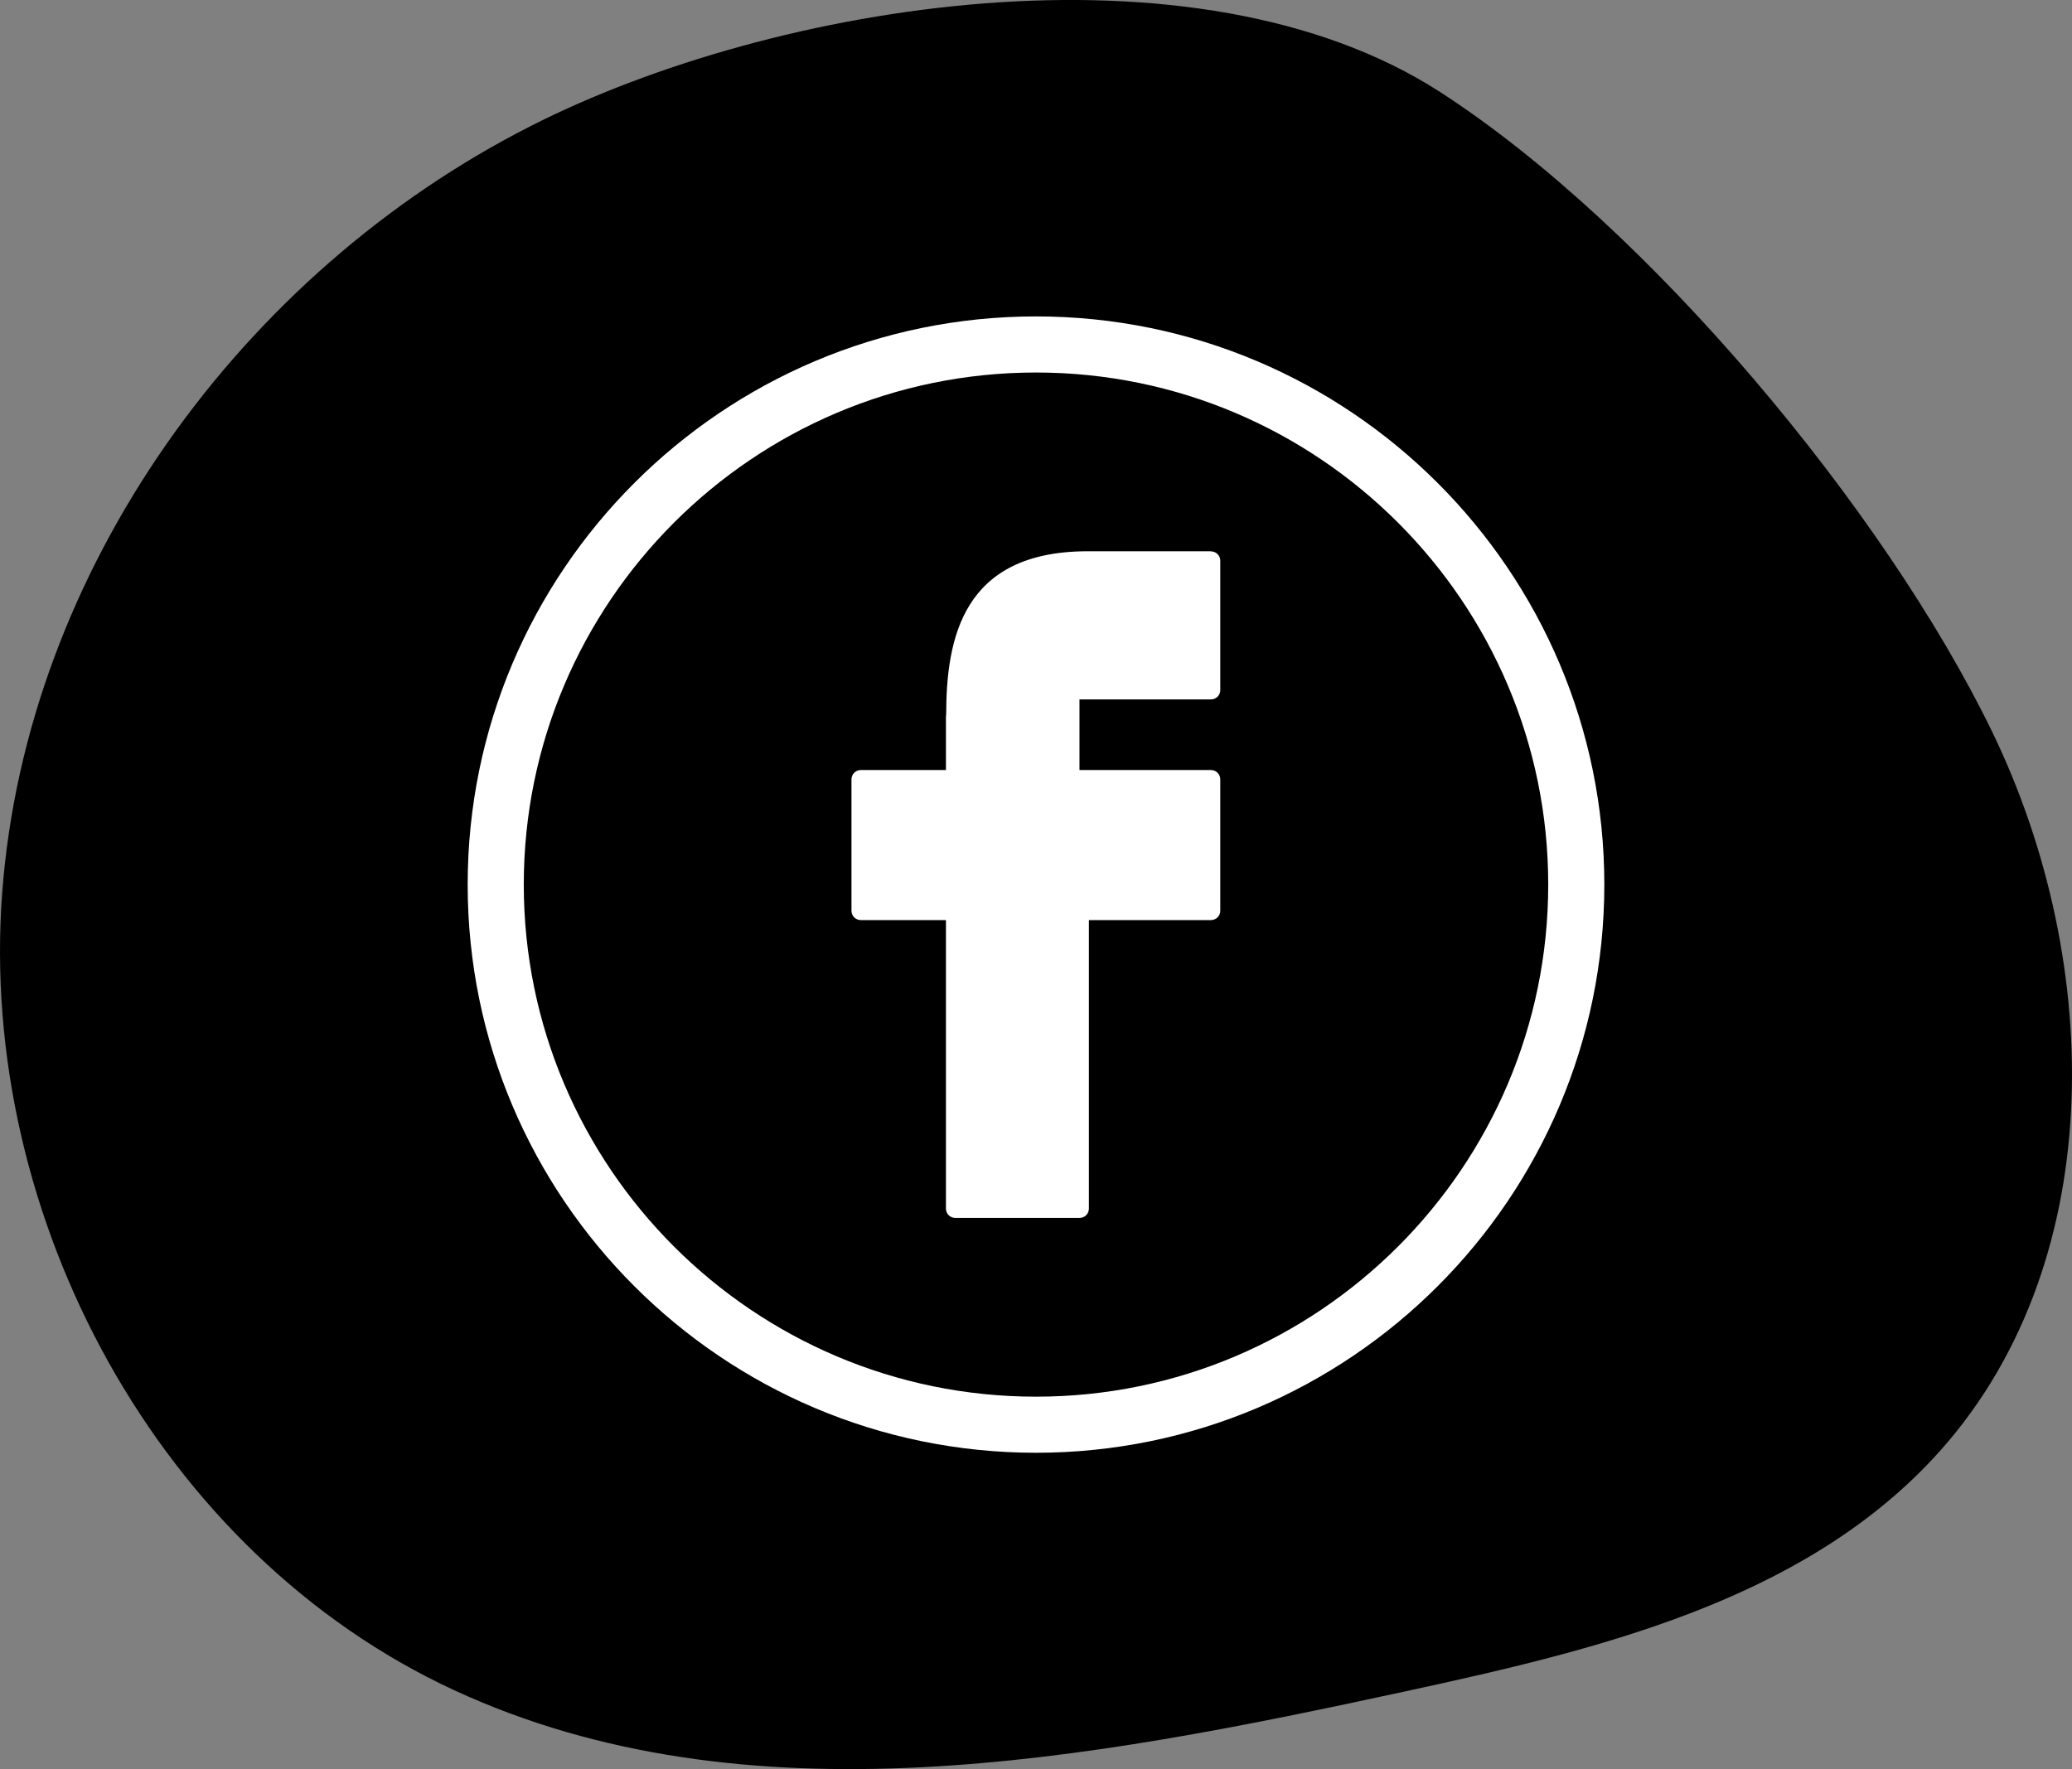
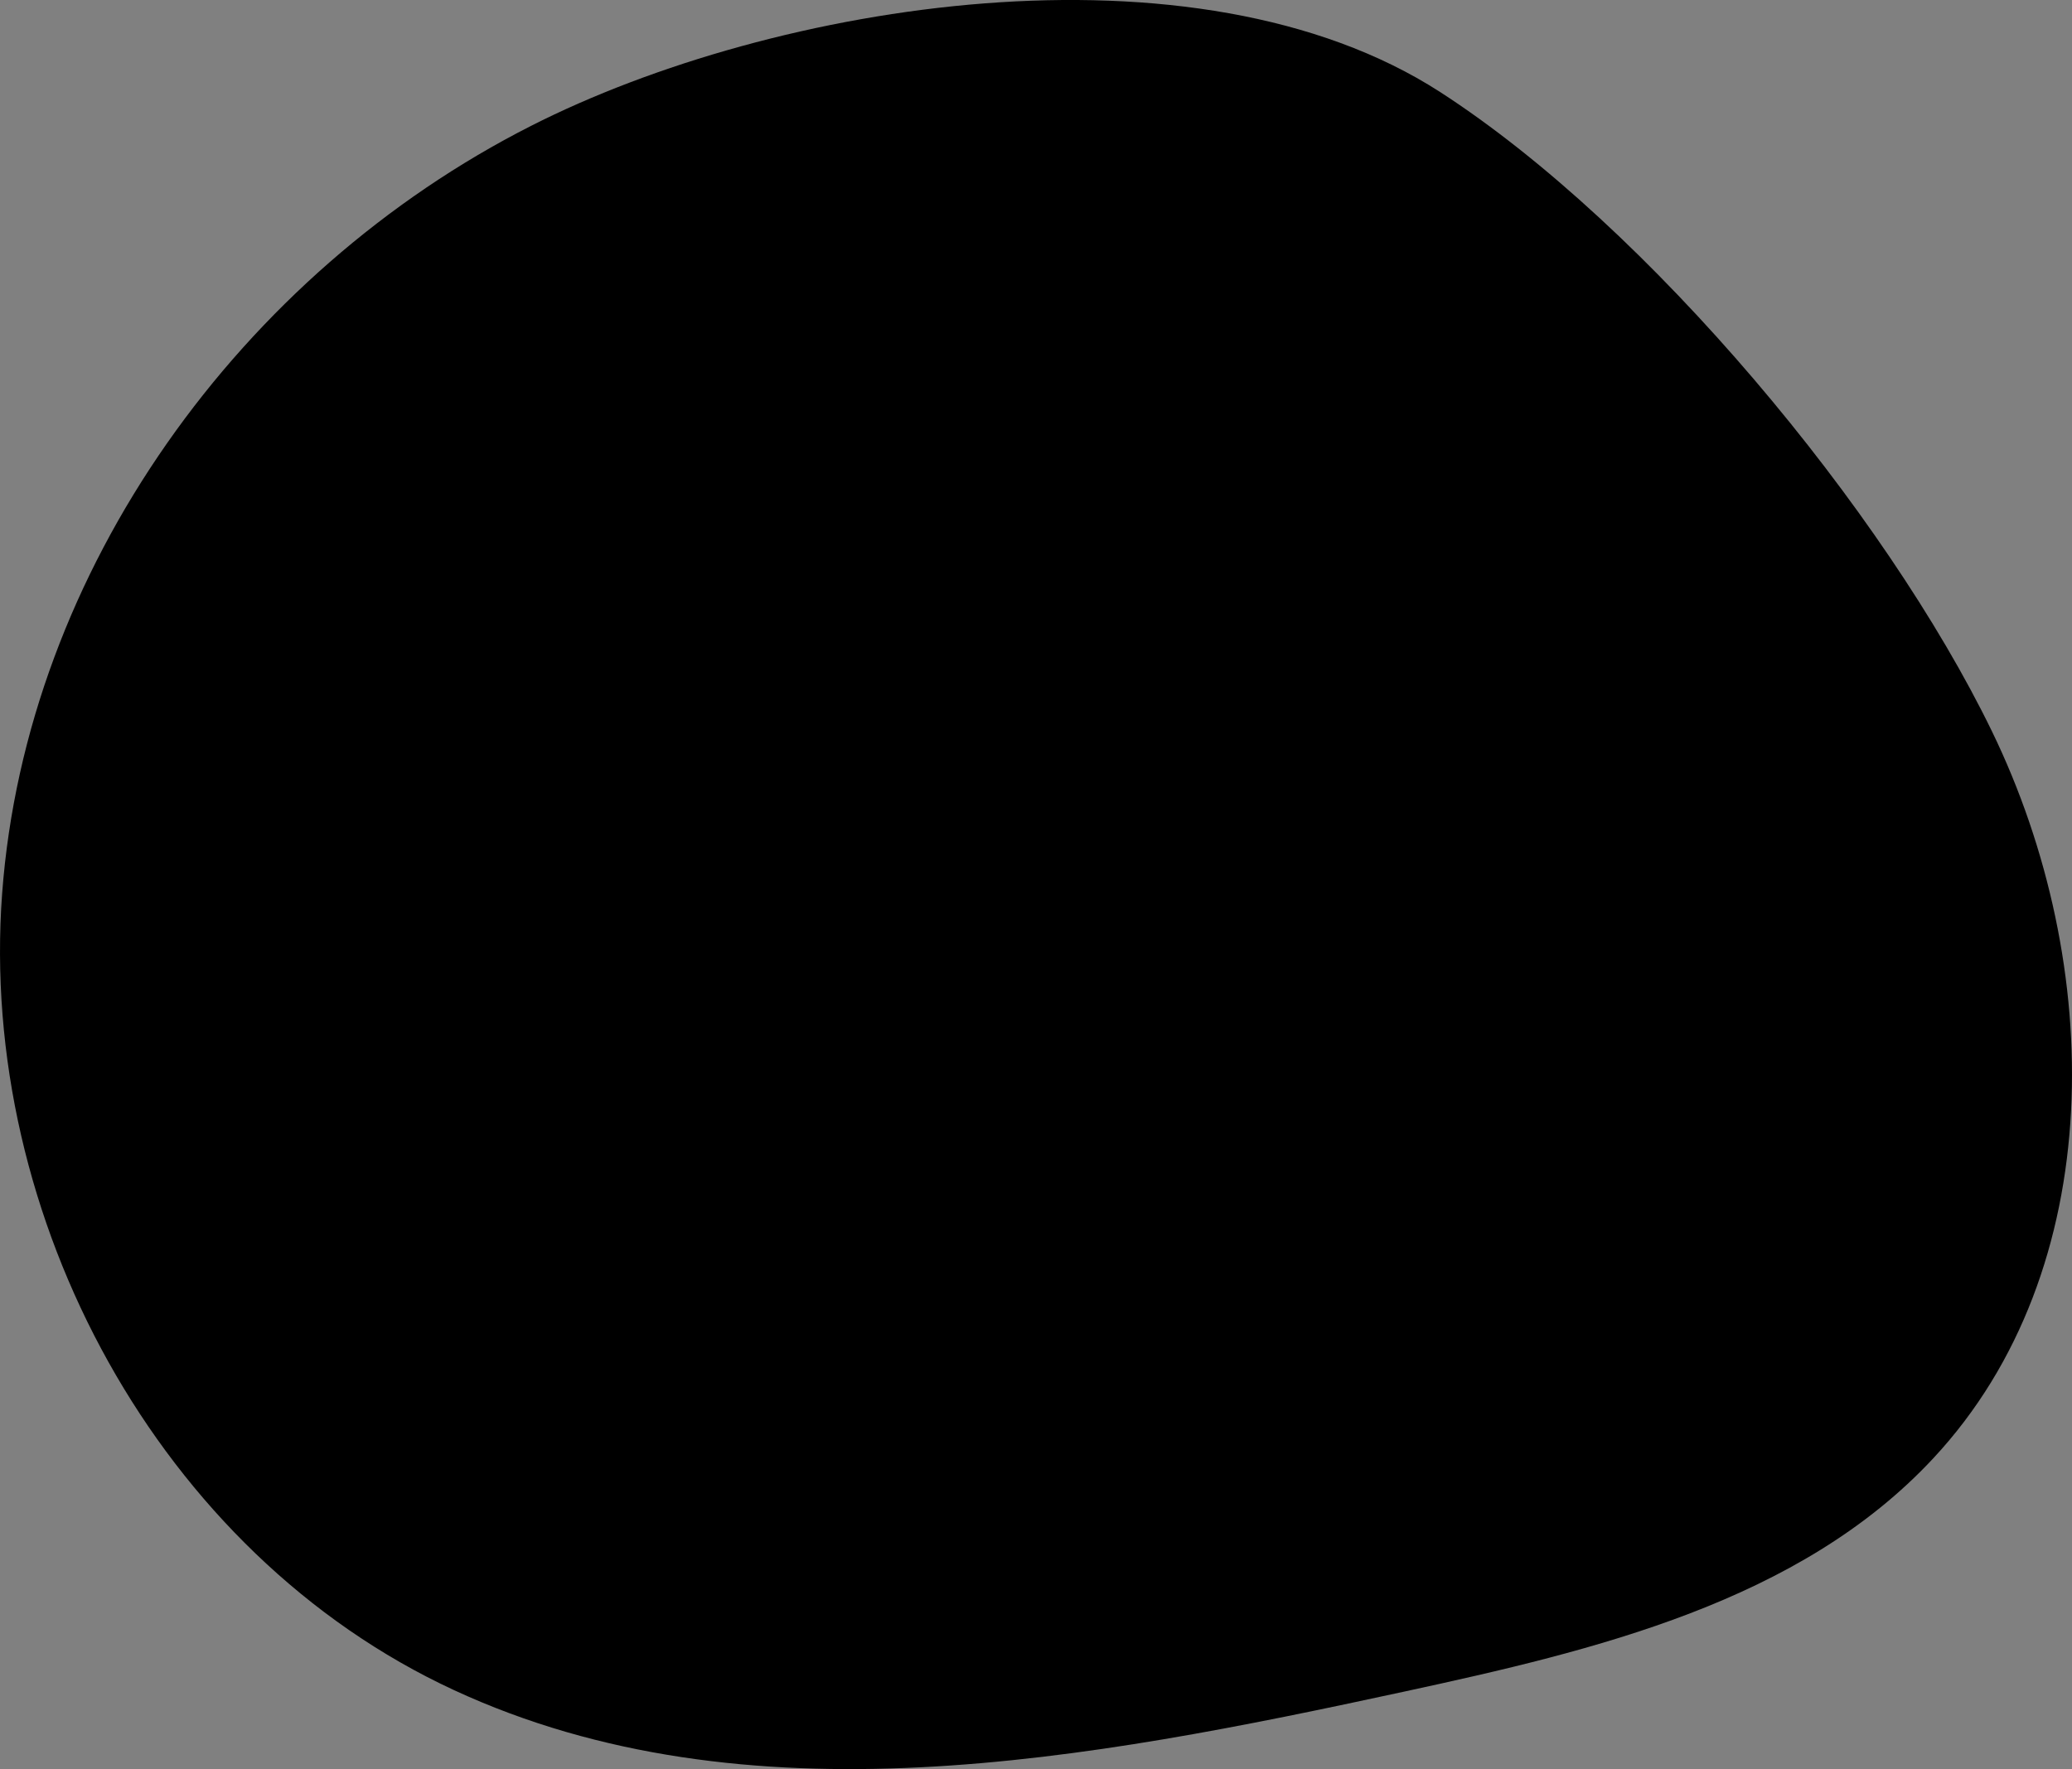
<svg xmlns="http://www.w3.org/2000/svg" id="Capa_2" viewBox="0 0 173.94 148.56">
  <rect x="0" y="0" width="173.94" height="148.56" fill="#808080" stroke="none" />
  <defs>
    <style>
      .cls-1 {
        fill: #fff;
      }
    </style>
  </defs>
  <g id="OBJECTS">
    <path d="M44.58,10.57C20.26,22.91,2.2,47.83.18,75.02c-2.02,27.2,13.18,55.44,37.93,66.9,24.58,11.38,53.28,5.86,79.75.13,16.08-3.48,33.22-7.55,44.43-19.59,14.8-15.88,14.41-41.52,4.93-61.05-9.01-18.55-28.81-42.36-46.32-53.68C100.32-5.55,64.99.2,44.58,10.57Z" />
    <g>
-       <path class="cls-1" d="M86.97,26.57c-26.31,0-47.71,21.4-47.71,47.71s21.4,47.71,47.71,47.71,47.71-21.4,47.71-47.71c0-26.31-21.4-47.71-47.71-47.71h0ZM86.97,117.28c-23.71,0-43-19.29-43-43s19.29-43,43-43,43,19.29,43,43c0,23.71-19.29,43-43,43Z" />
-       <path class="cls-1" d="M101.67,46.29h-10.35s-.05,0-.07,0c-10.45.03-11.81,7.33-11.82,13.71-.01.06-.02.12-.02.18v4.48h-7.15c-.43,0-.78.35-.78.78v11.04c0,.43.35.78.78.78h7.15v24.23c0,.43.35.78.78.78h10.44c.43,0,.78-.35.78-.78v-24.23h10.25c.43,0,.78-.35.78-.78v-11.04c0-.43-.35-.78-.78-.78h-11.04v-5.93h11.04c.43,0,.78-.35.78-.78v-10.87c0-.43-.35-.78-.78-.78h0Z" />
-     </g>
+       </g>
  </g>
</svg>